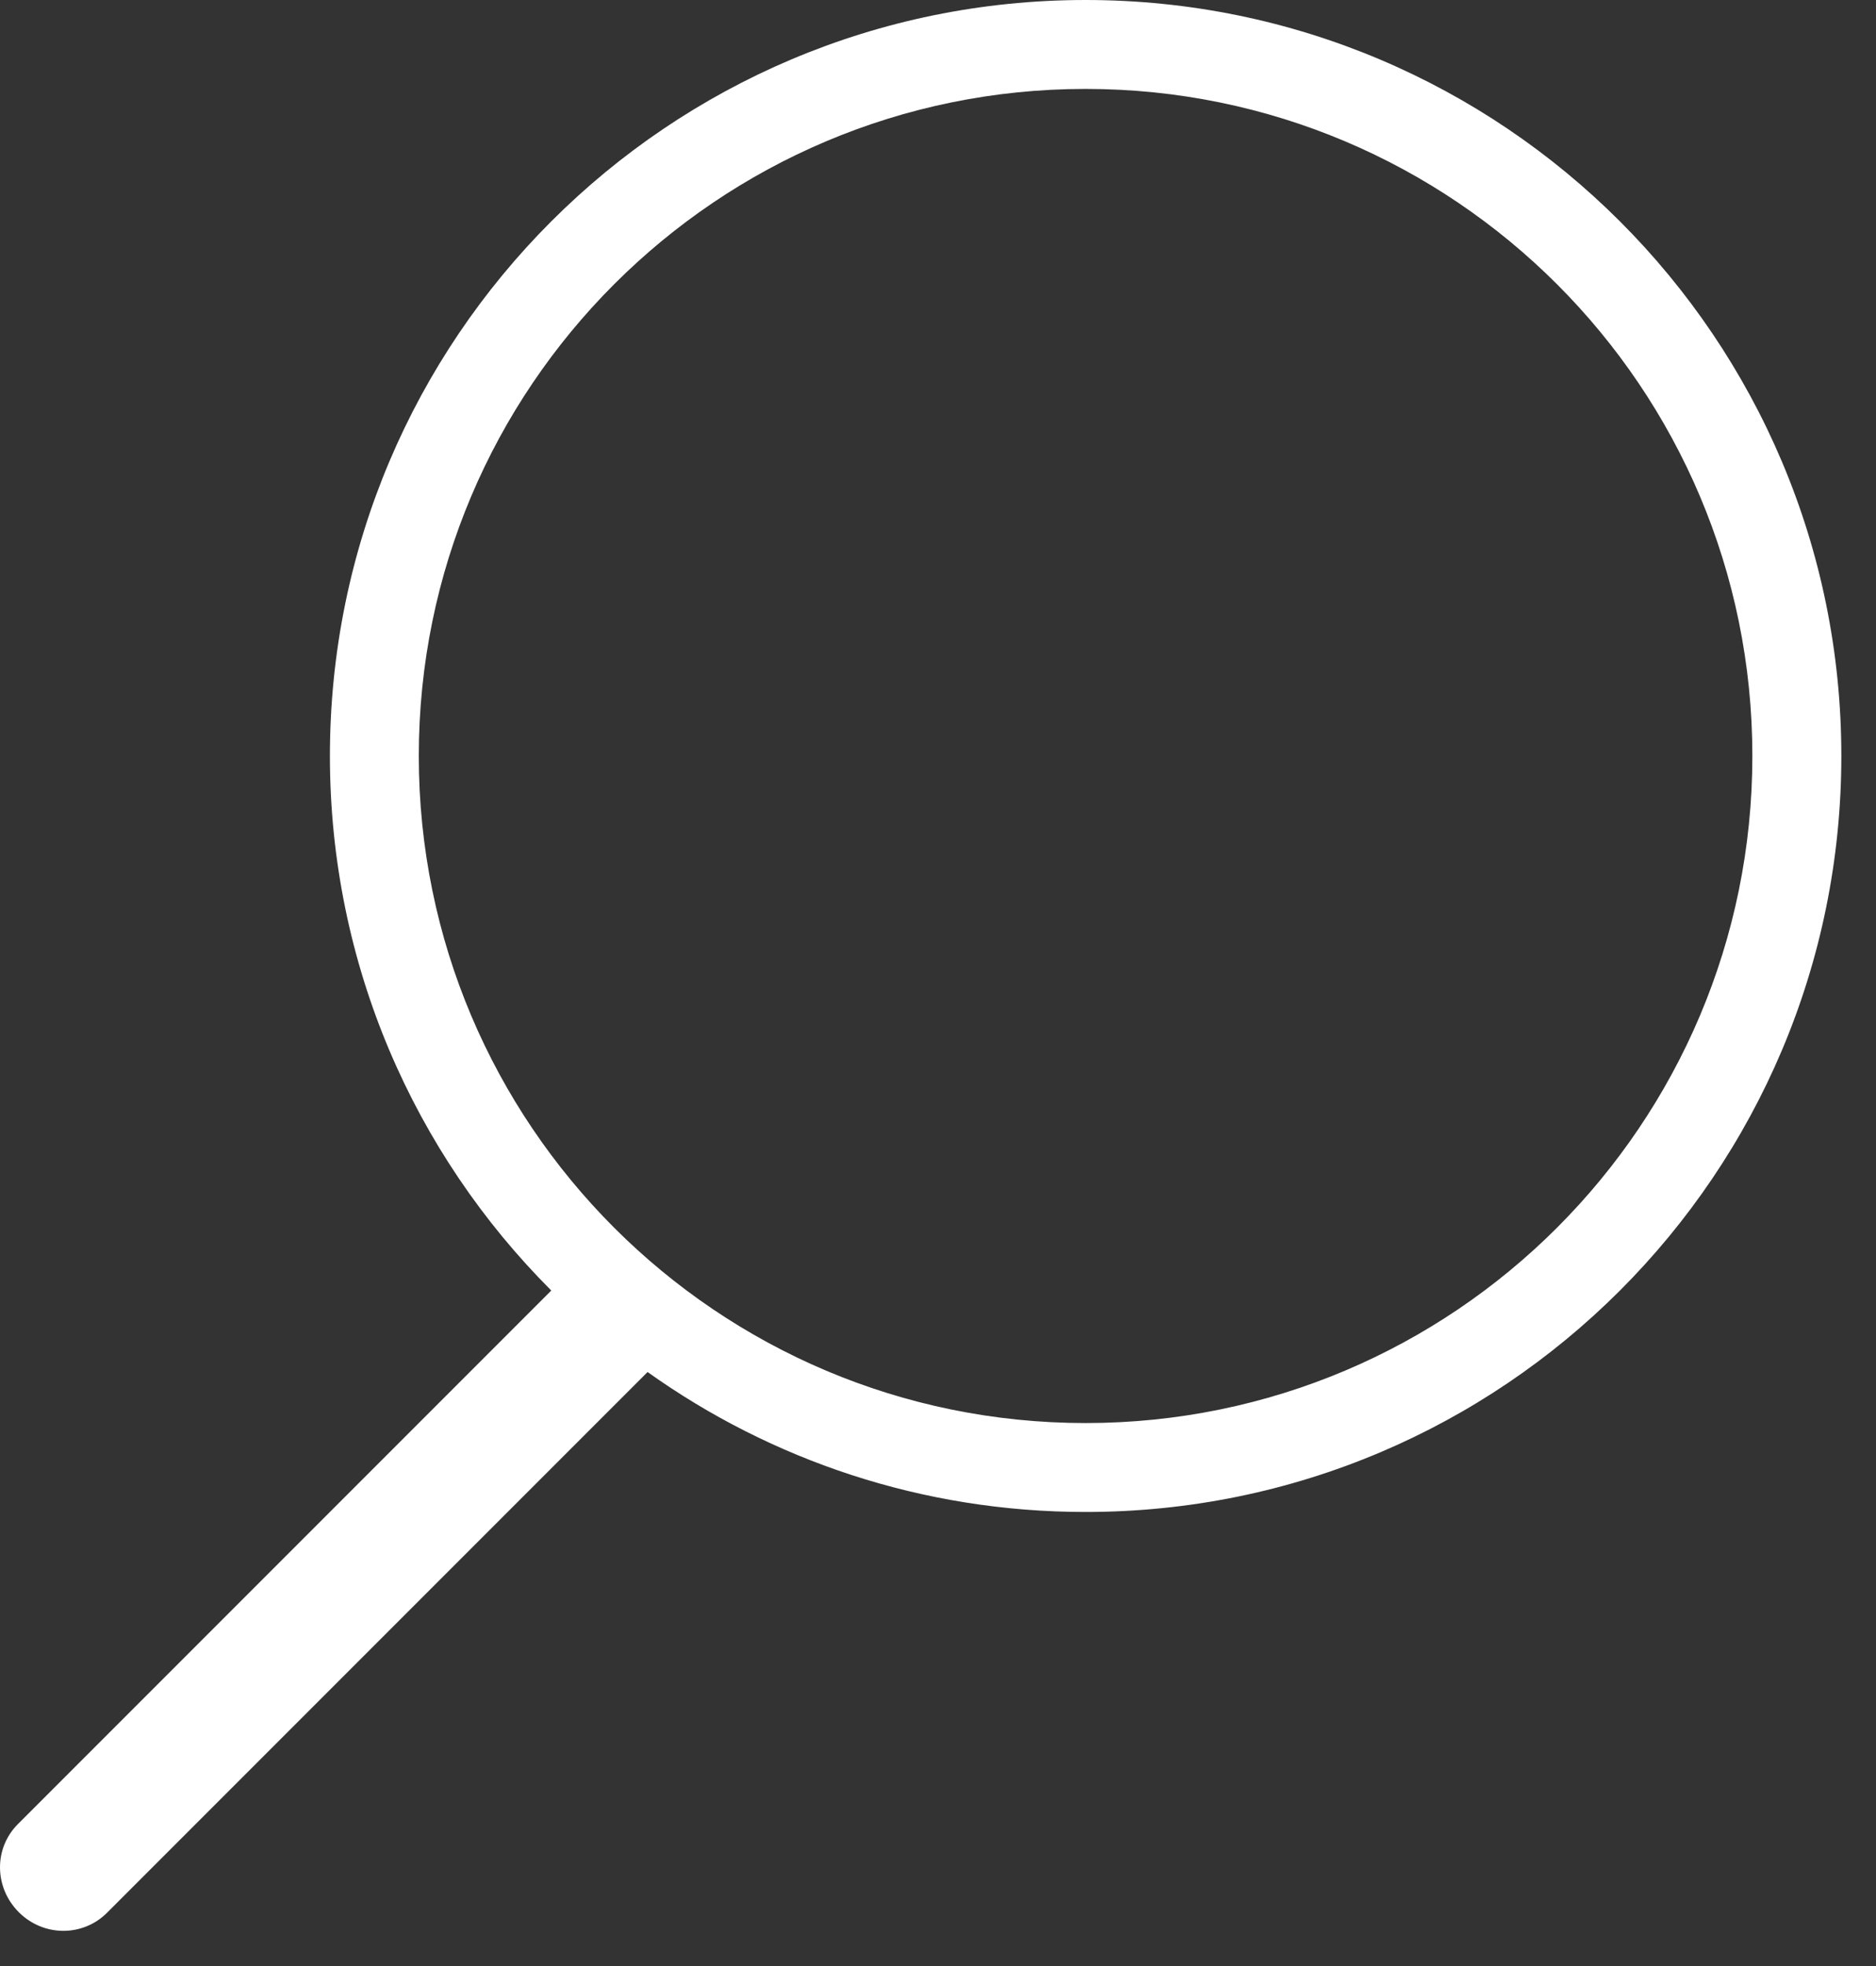
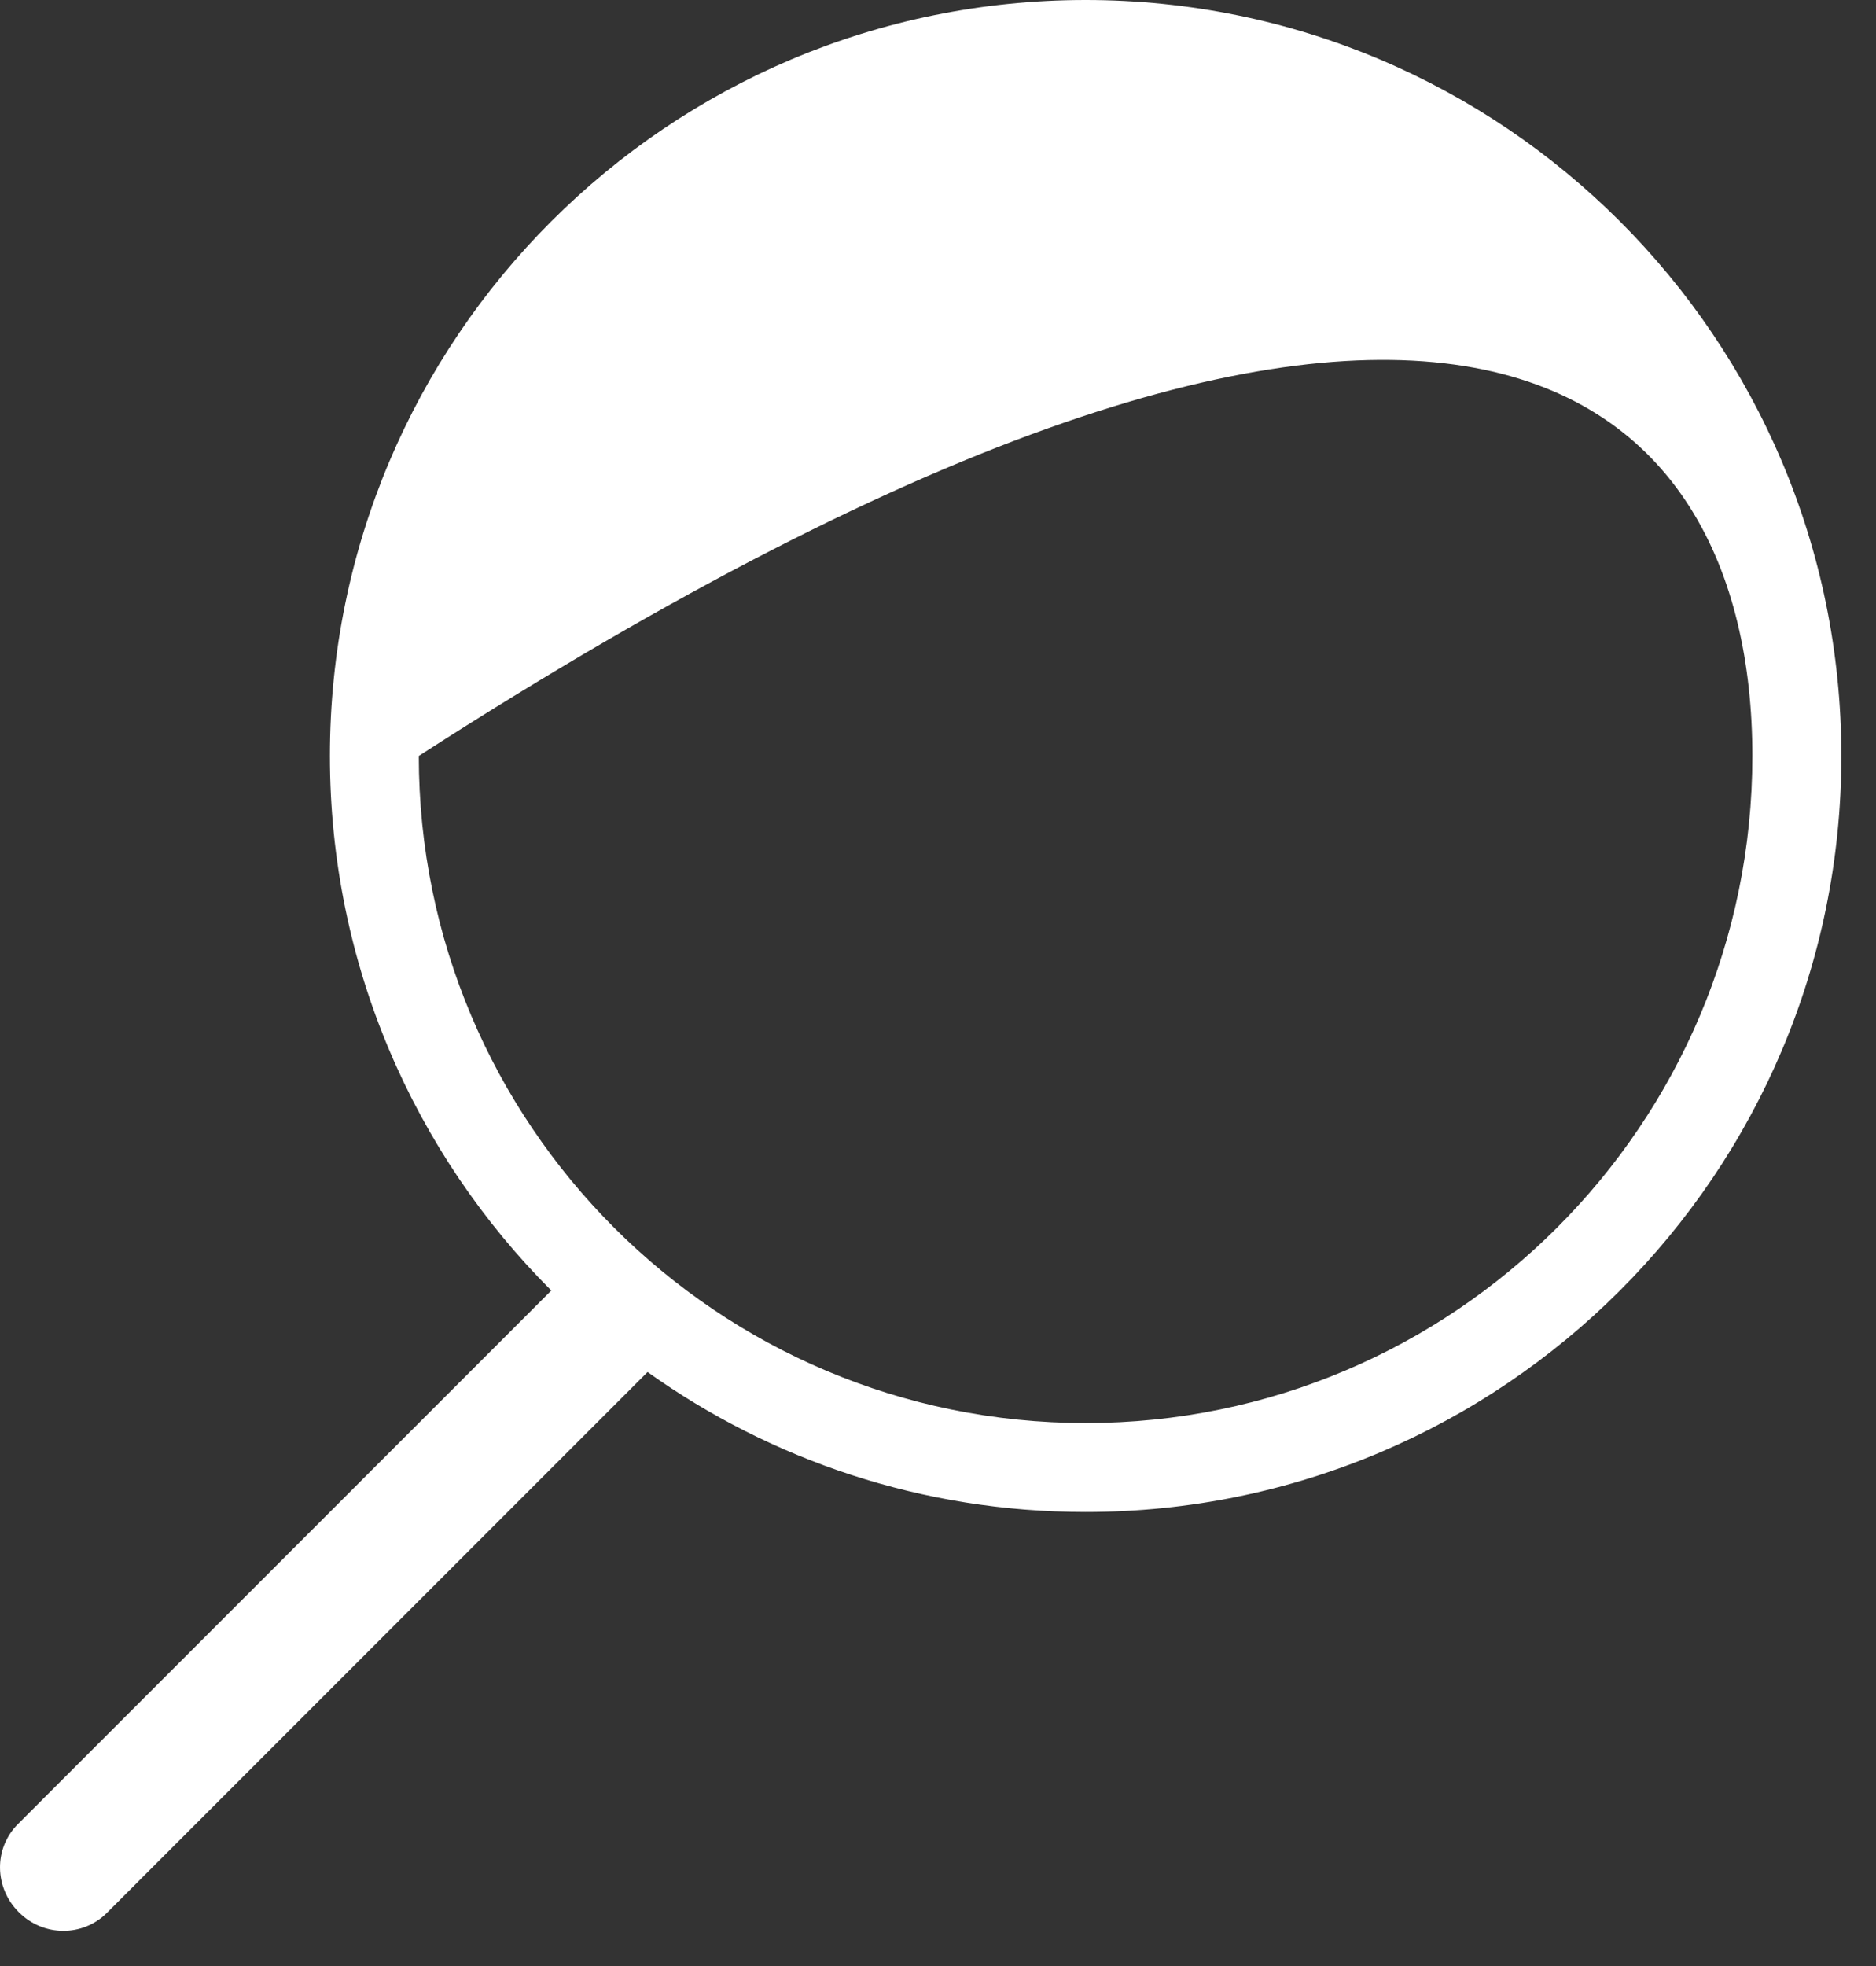
<svg xmlns="http://www.w3.org/2000/svg" width="21" height="22" viewBox="0 0 21 22" fill="none">
  <rect x="0" y="0" width="21" height="22" fill="#333333" stroke="none" />
-   <path d="M7.249 15.353C8.632 16.339 10.324 16.919 12.152 16.919C16.824 16.919 20.612 13.131 20.612 8.459C20.612 3.787 16.824 0 12.152 0C7.48 0 3.693 3.787 3.693 8.459C3.693 10.795 4.64 12.91 6.171 14.441L0.202 20.41C-0.072 20.683 -0.065 21.122 0.21 21.397C0.486 21.674 0.926 21.675 1.197 21.405L7.249 15.353ZM12.152 15.924C8.03 15.924 4.688 12.582 4.688 8.459C4.688 4.337 8.03 0.995 12.152 0.995C16.274 0.995 19.616 4.337 19.616 8.459C19.616 12.582 16.274 15.924 12.152 15.924Z" fill="white" />
+   <path d="M7.249 15.353C8.632 16.339 10.324 16.919 12.152 16.919C16.824 16.919 20.612 13.131 20.612 8.459C20.612 3.787 16.824 0 12.152 0C7.48 0 3.693 3.787 3.693 8.459C3.693 10.795 4.64 12.91 6.171 14.441L0.202 20.41C-0.072 20.683 -0.065 21.122 0.21 21.397C0.486 21.674 0.926 21.675 1.197 21.405L7.249 15.353ZM12.152 15.924C8.03 15.924 4.688 12.582 4.688 8.459C16.274 0.995 19.616 4.337 19.616 8.459C19.616 12.582 16.274 15.924 12.152 15.924Z" fill="white" />
</svg>